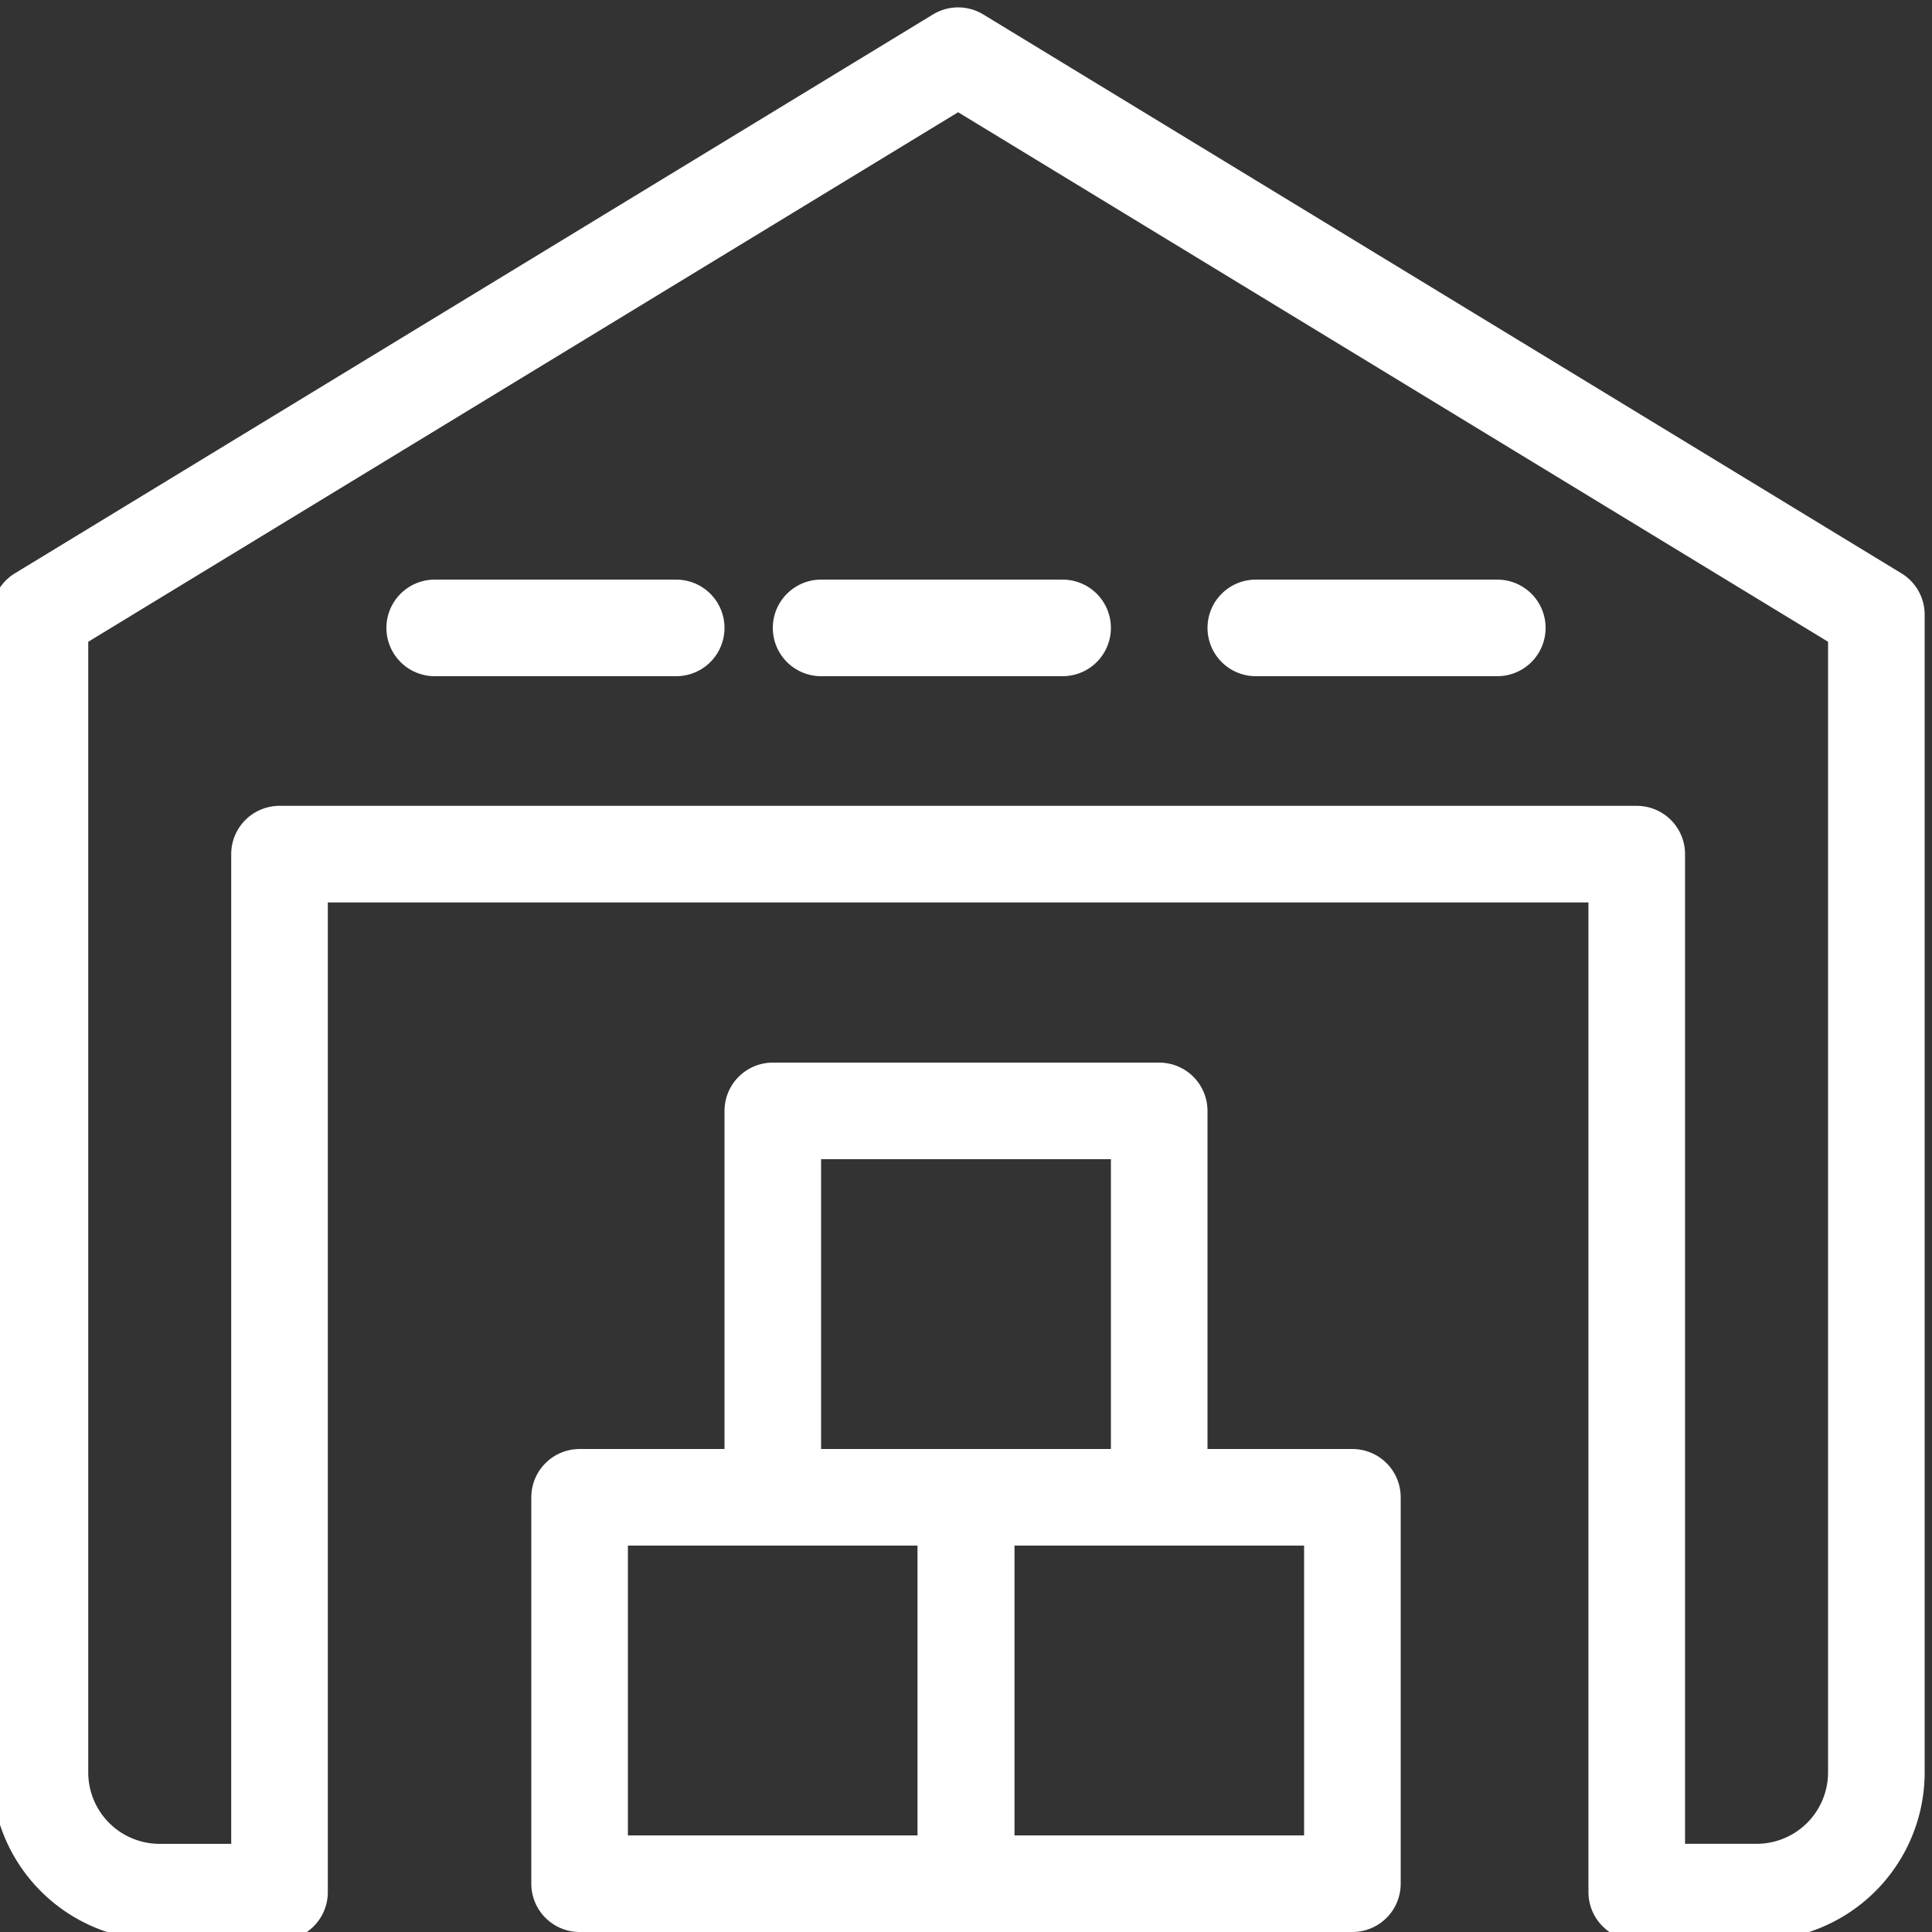
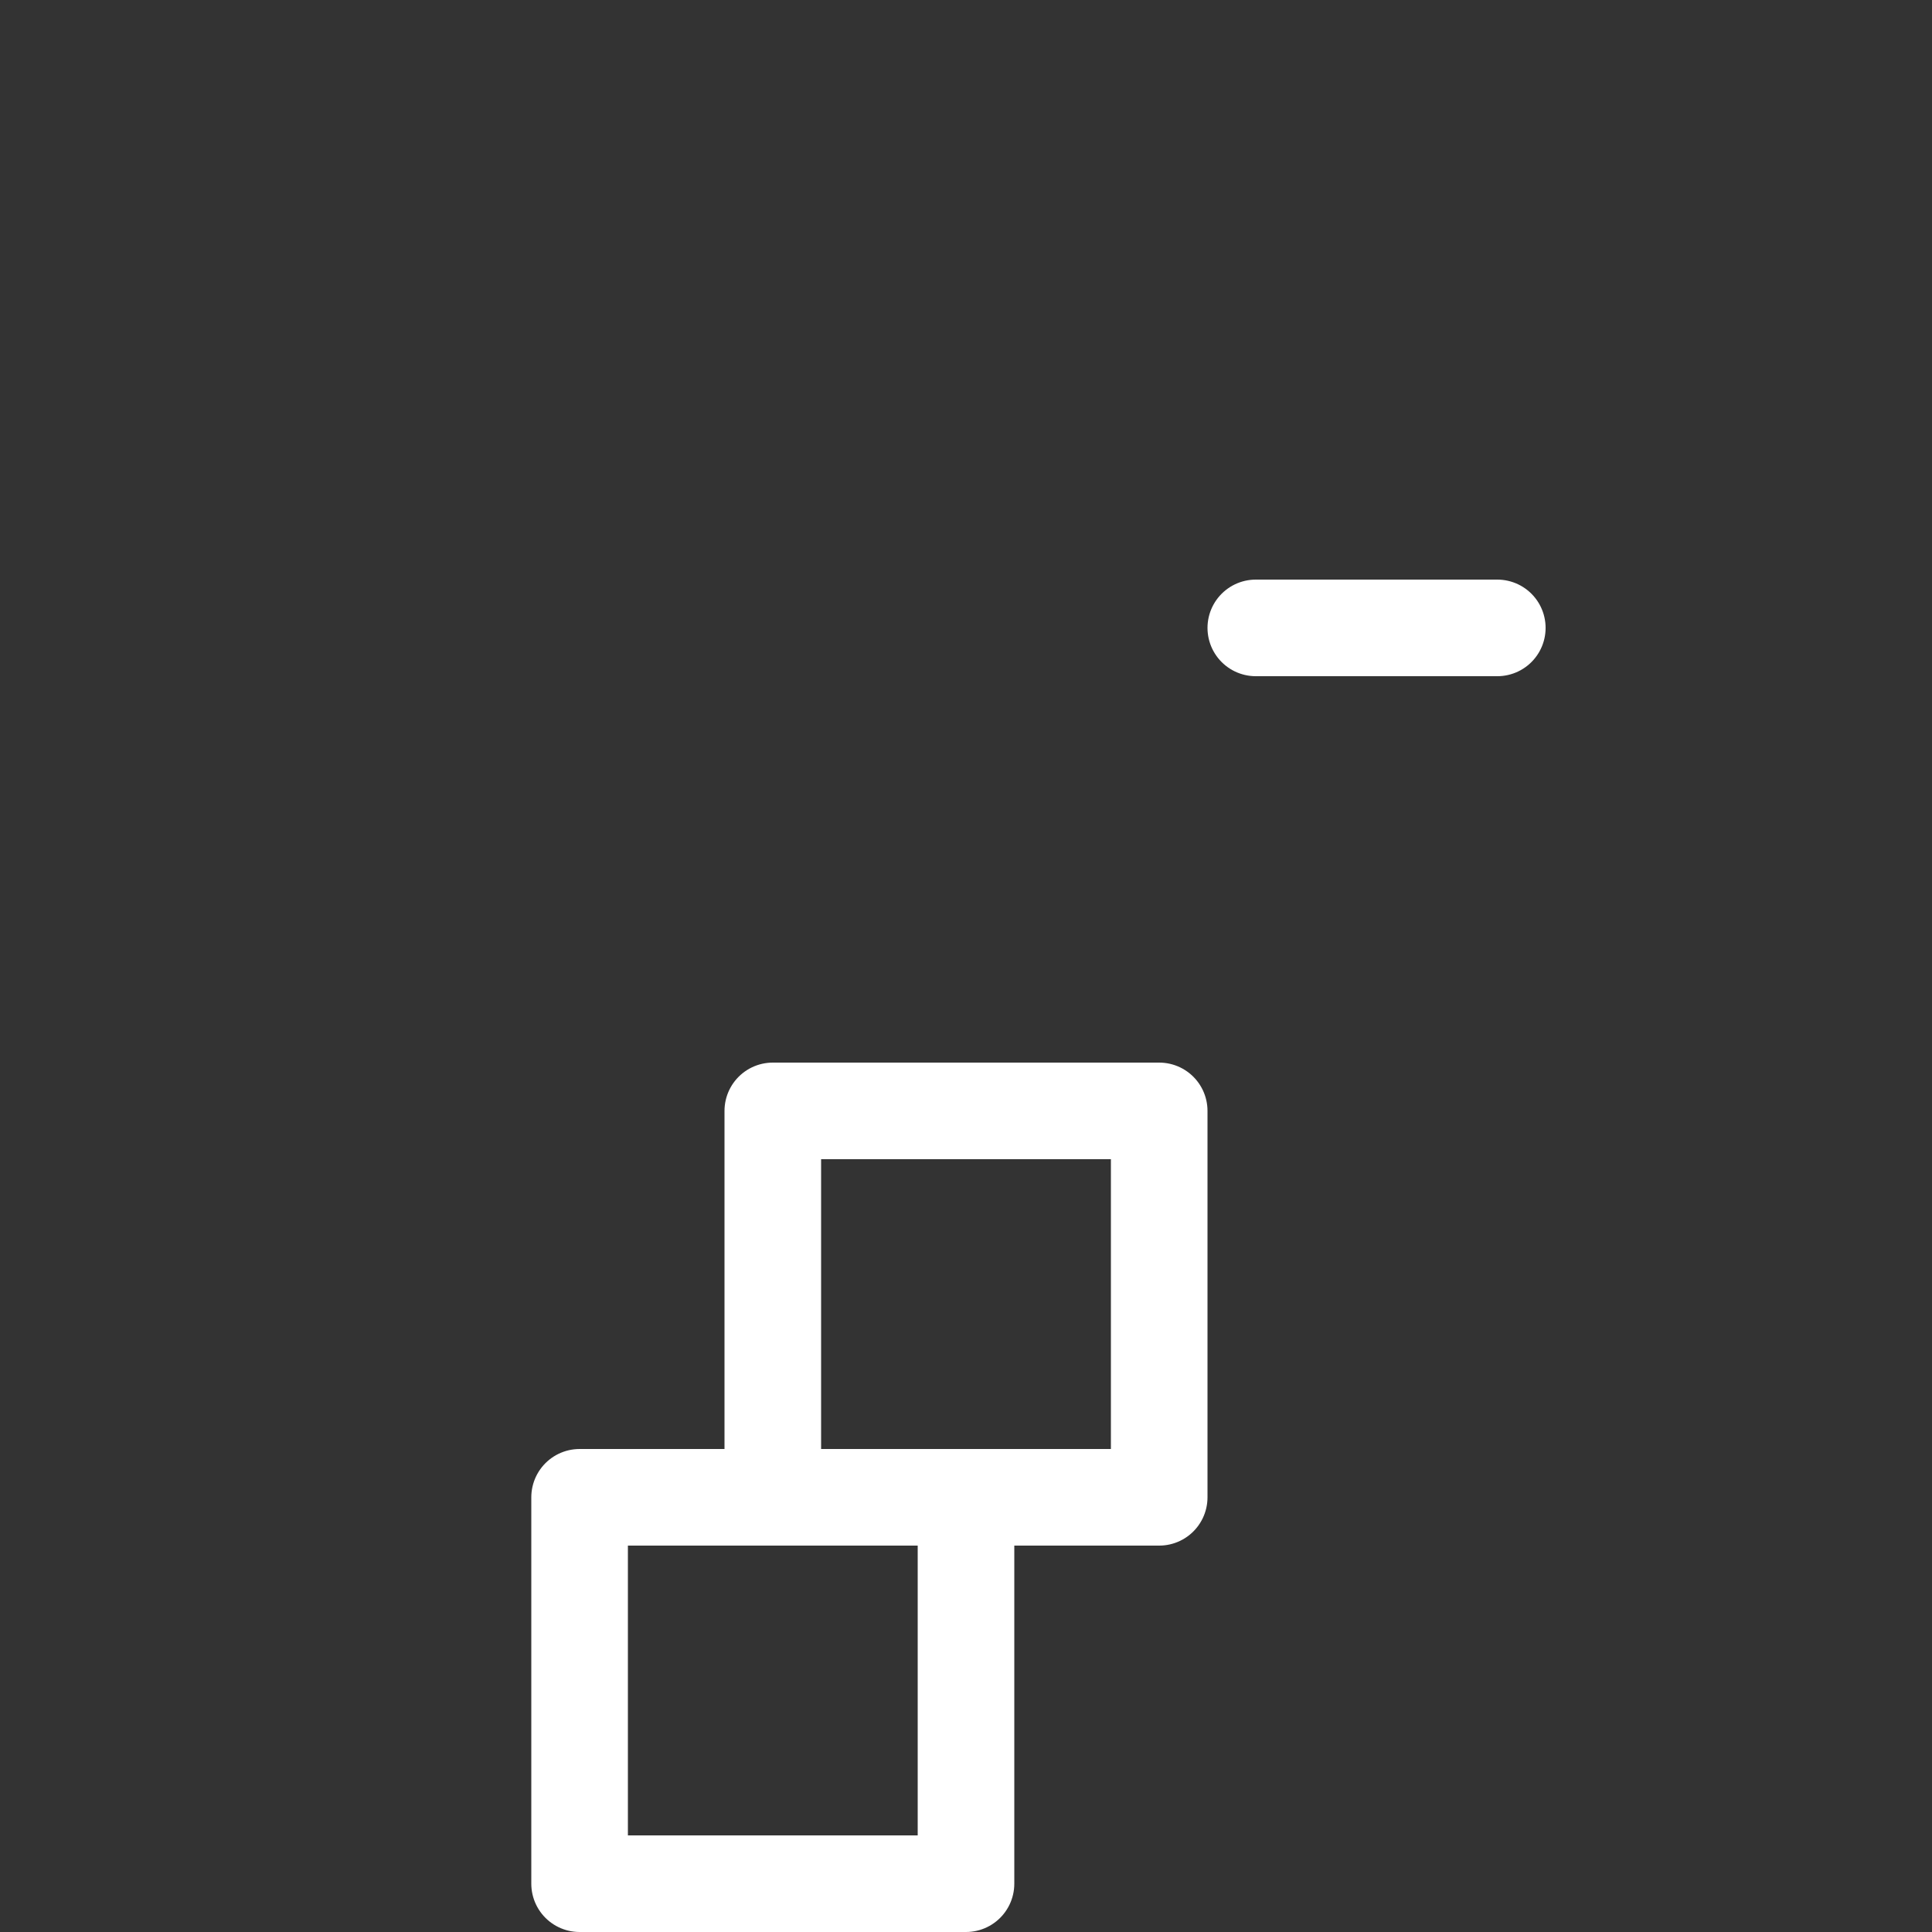
<svg xmlns="http://www.w3.org/2000/svg" width="40" height="40" viewBox="0 0 40 40">
  <rect x="0" y="0" width="40" height="40" fill="#333333" stroke="none" />
  <defs>
    <clipPath id="clip-path">
      <rect id="Rectangle_56" data-name="Rectangle 56" width="40" height="40" transform="translate(0 -0.326)" fill="none" stroke="#fff" stroke-width="1" />
    </clipPath>
  </defs>
  <g id="Groupe_119" data-name="Groupe 119" transform="translate(-70.395 48)">
    <g id="Groupe_122" data-name="Groupe 122" transform="translate(70.395 -47.674)">
      <g id="Groupe_121" data-name="Groupe 121" clip-path="url(#clip-path)">
-         <path id="Tracé_9084" data-name="Tracé 9084" d="M36.541,39.021a2.479,2.479,0,0,0,2.48-2.48V12.572L20.01,1,1,12.572v23.97a2.479,2.479,0,0,0,2.48,2.48h2.48V17.531h28.1v21.49Z" transform="translate(-0.173 -0.173)" fill="none" stroke="#fff" stroke-linecap="round" stroke-linejoin="round" stroke-width="2" />
-         <line id="Ligne_24" data-name="Ligne 24" x1="5" transform="translate(9 12.674)" fill="none" stroke="#fff" stroke-linecap="round" stroke-linejoin="round" stroke-width="2" />
-         <line id="Ligne_25" data-name="Ligne 25" x1="5" transform="translate(17 12.674)" fill="none" stroke="#fff" stroke-linecap="round" stroke-linejoin="round" stroke-width="2" />
        <line id="Ligne_26" data-name="Ligne 26" x1="5" transform="translate(26 12.674)" fill="none" stroke="#fff" stroke-linecap="round" stroke-linejoin="round" stroke-width="2" />
        <rect id="Rectangle_53" data-name="Rectangle 53" width="8" height="8" transform="translate(12 30.674)" fill="none" stroke="#fff" stroke-linecap="round" stroke-linejoin="round" stroke-width="2" />
        <rect id="Rectangle_54" data-name="Rectangle 54" width="8" height="8" transform="translate(16 22.674)" fill="none" stroke="#fff" stroke-linecap="round" stroke-linejoin="round" stroke-width="2" />
-         <rect id="Rectangle_55" data-name="Rectangle 55" width="8" height="8" transform="translate(20 30.674)" fill="none" stroke="#fff" stroke-linecap="round" stroke-linejoin="round" stroke-width="2" />
      </g>
    </g>
  </g>
</svg>